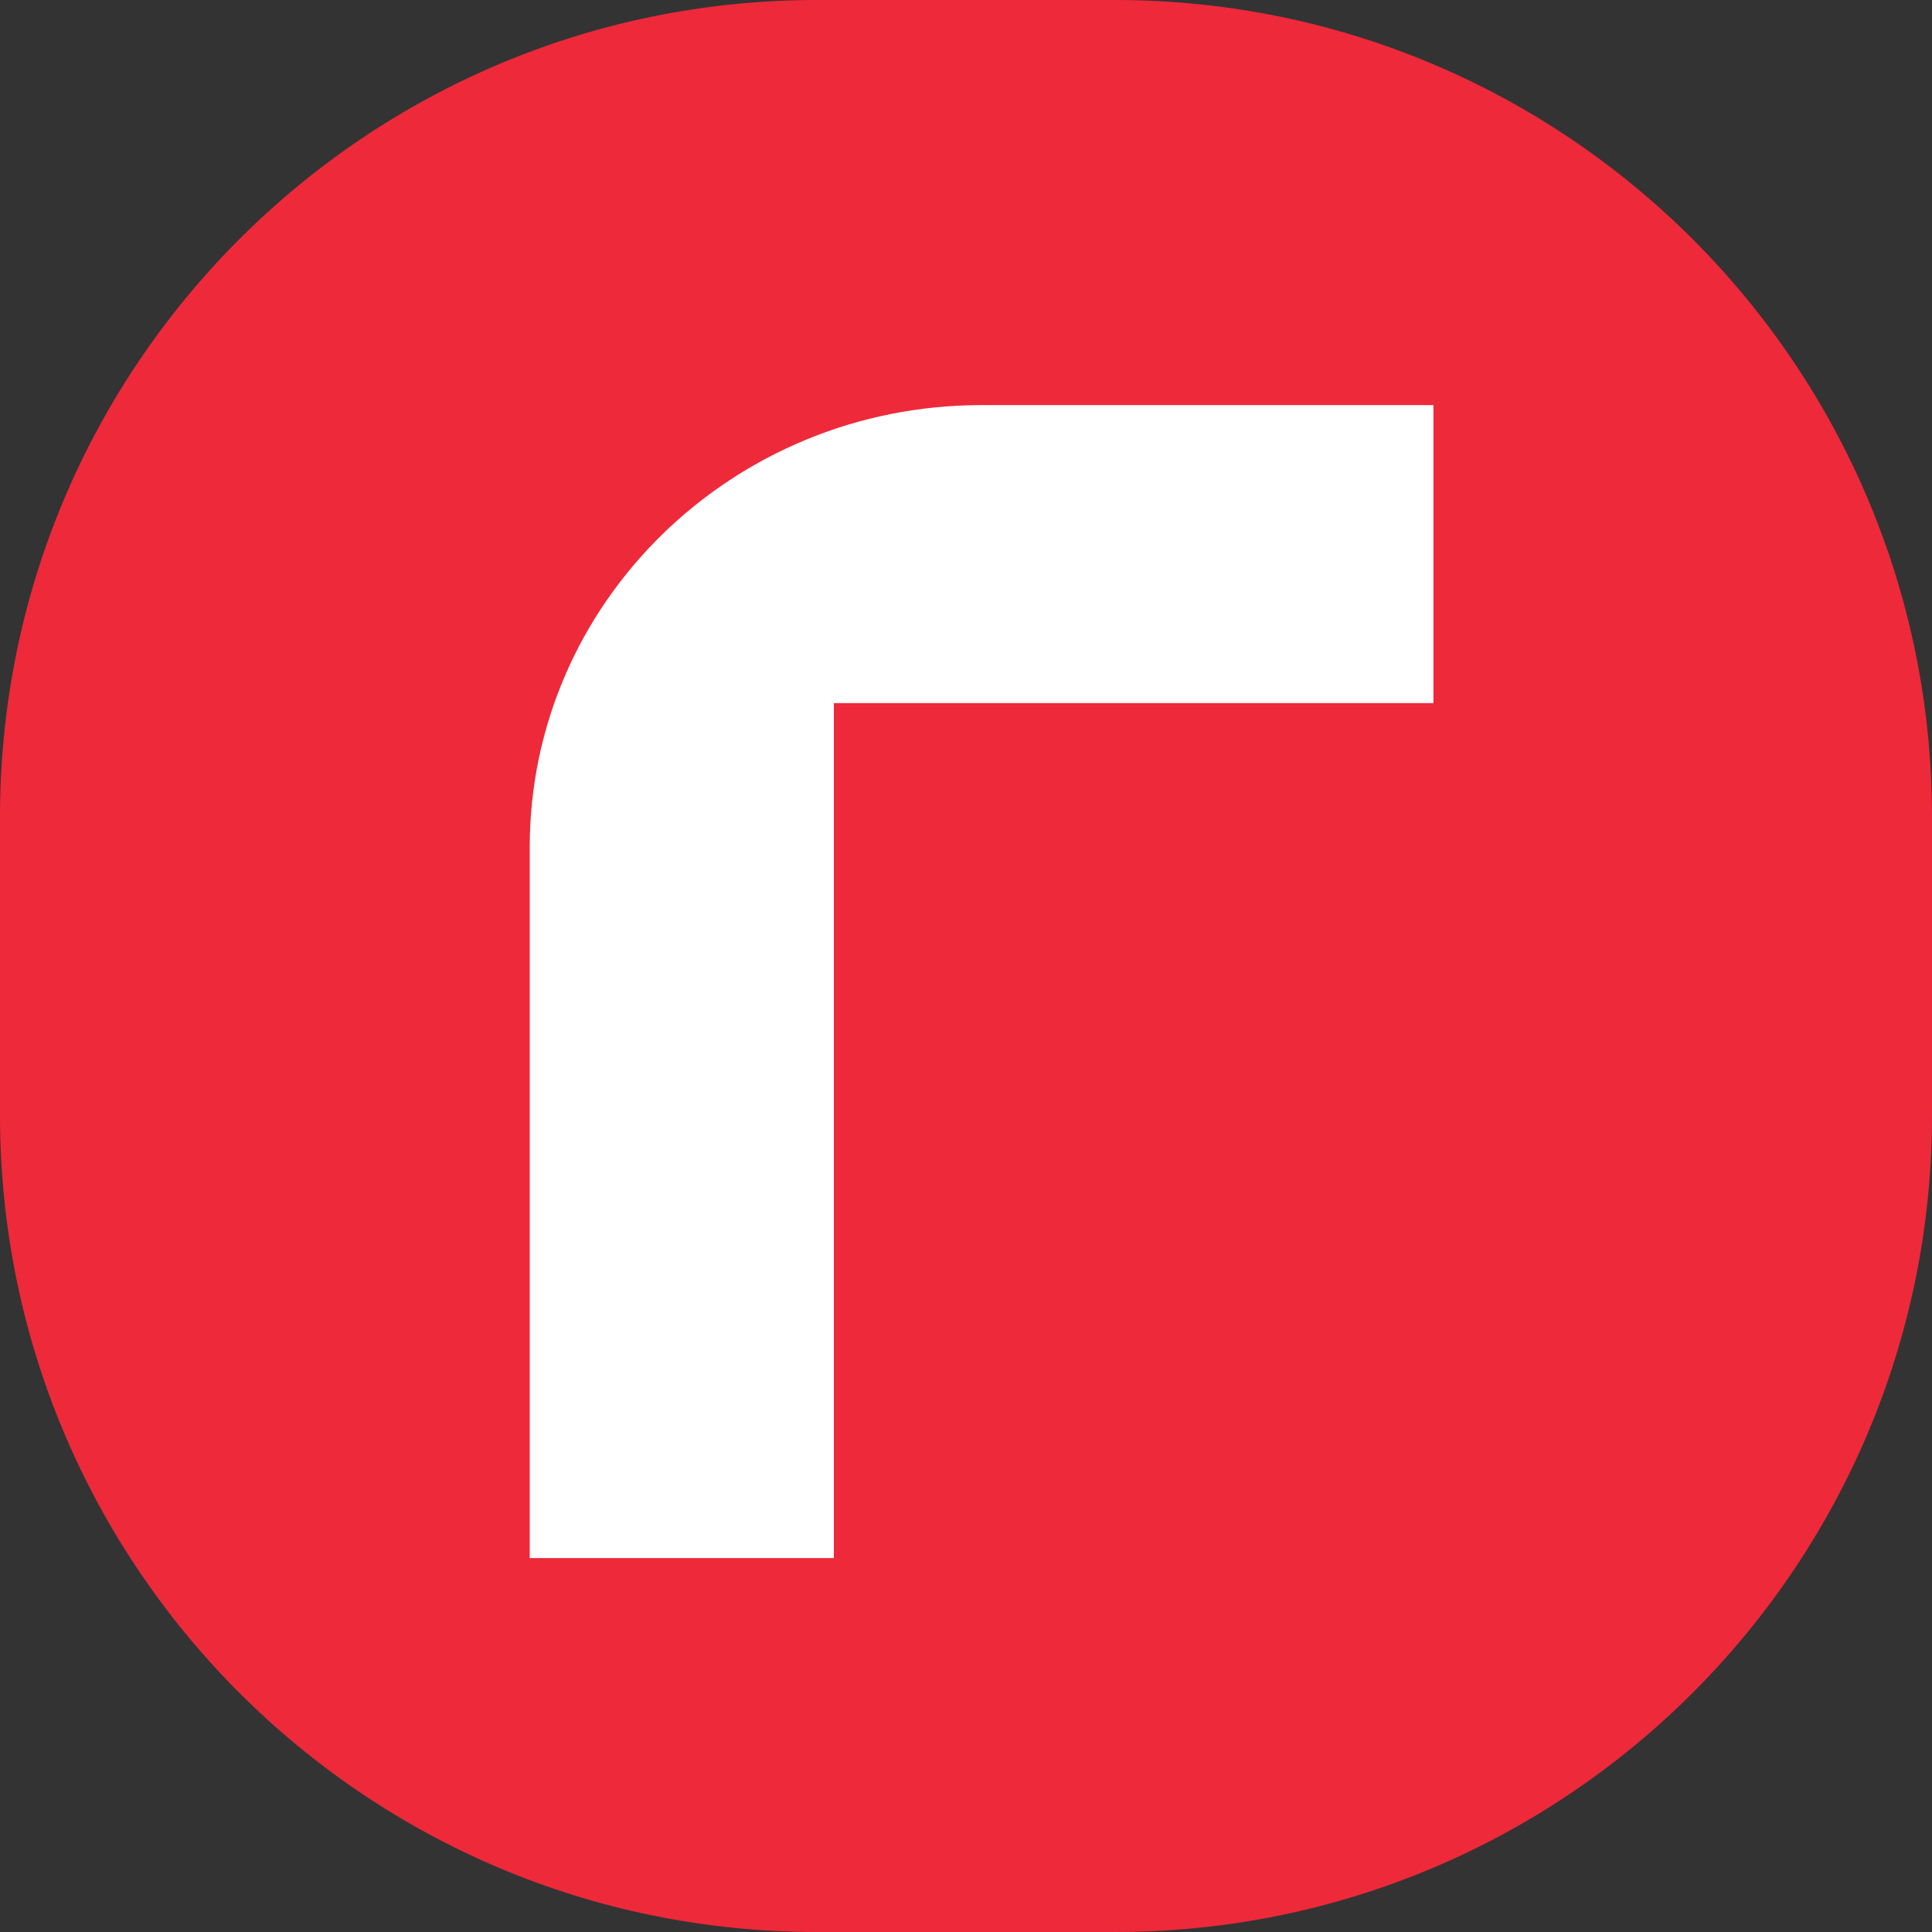
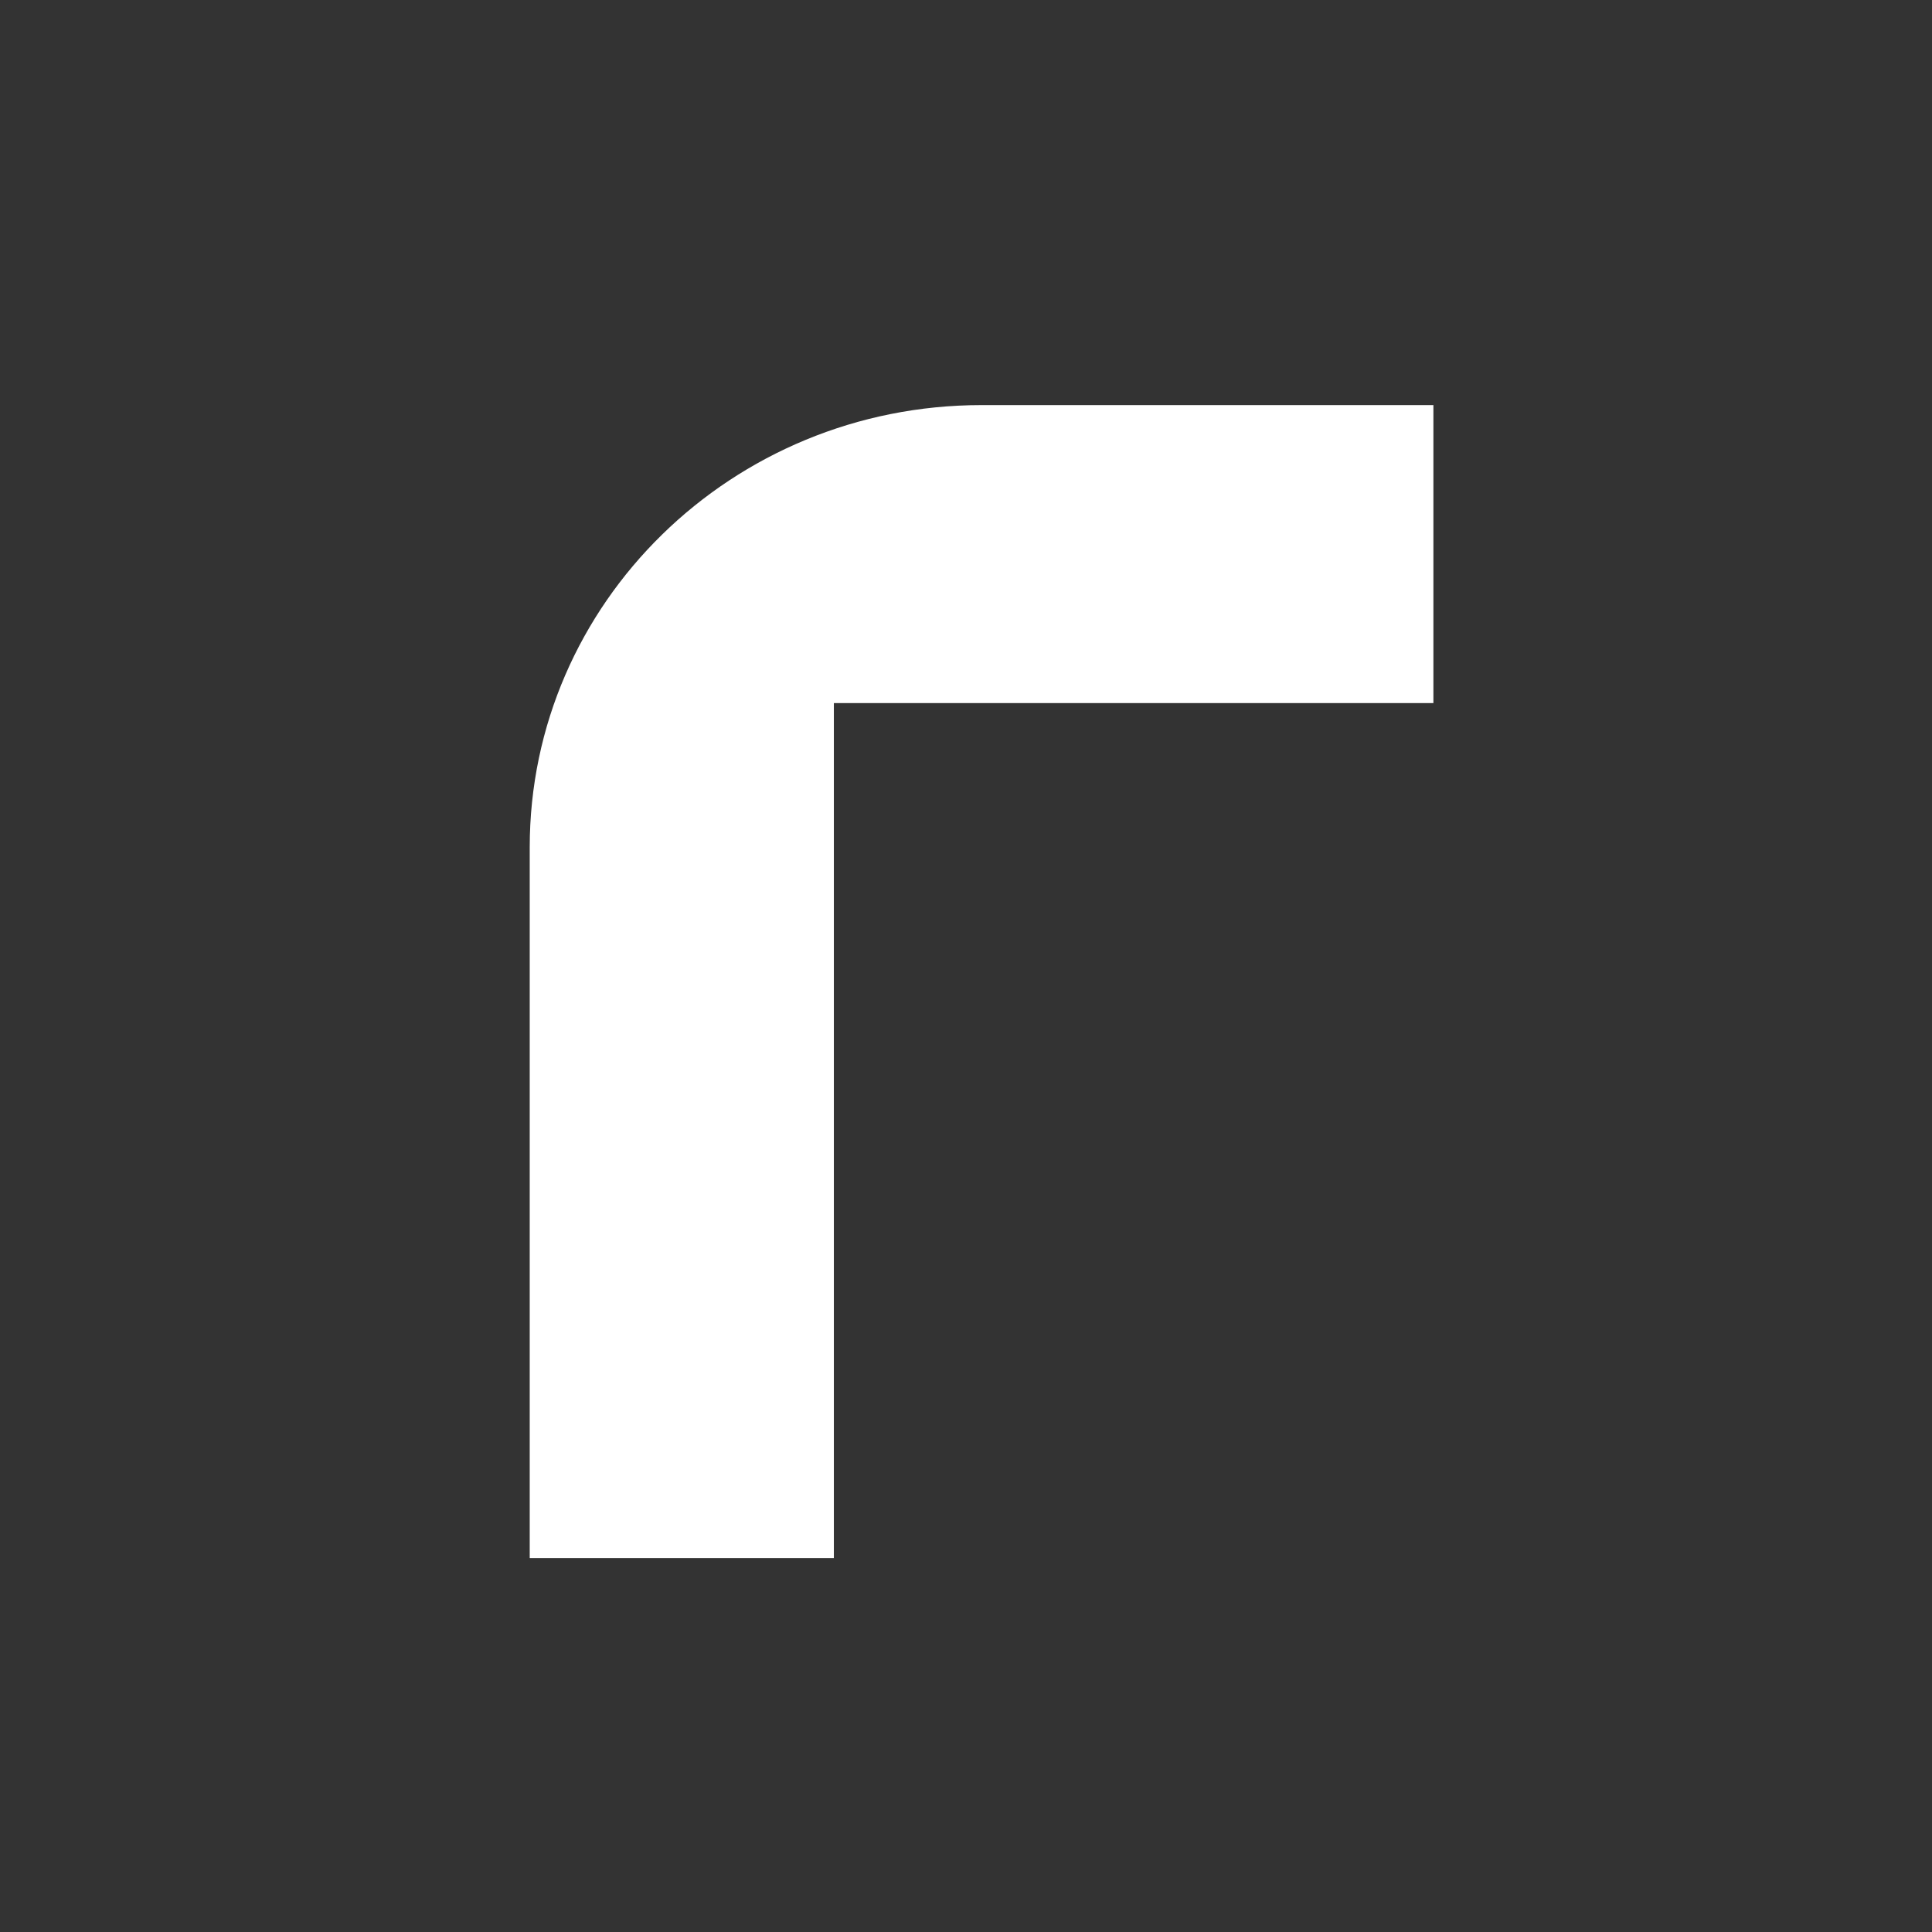
<svg xmlns="http://www.w3.org/2000/svg" width="120" height="120" viewBox="0 0 120 120" fill="none">
  <rect x="0" y="0" width="120" height="120" fill="#333333" stroke="none" />
-   <path d="M0 50.736C0 22.715 22.715 0 50.736 0H69.264C97.285 0 120 22.715 120 50.736V69.264C120 97.285 97.285 120 69.264 120H50.736C22.715 120 0 97.285 0 69.264V50.736Z" fill="#EE293A" />
  <path d="M60.967 25.161C45.467 25.161 32.902 37.457 32.902 52.624V96.774H51.793V43.67H89.031V25.161H60.967Z" fill="white" />
</svg>